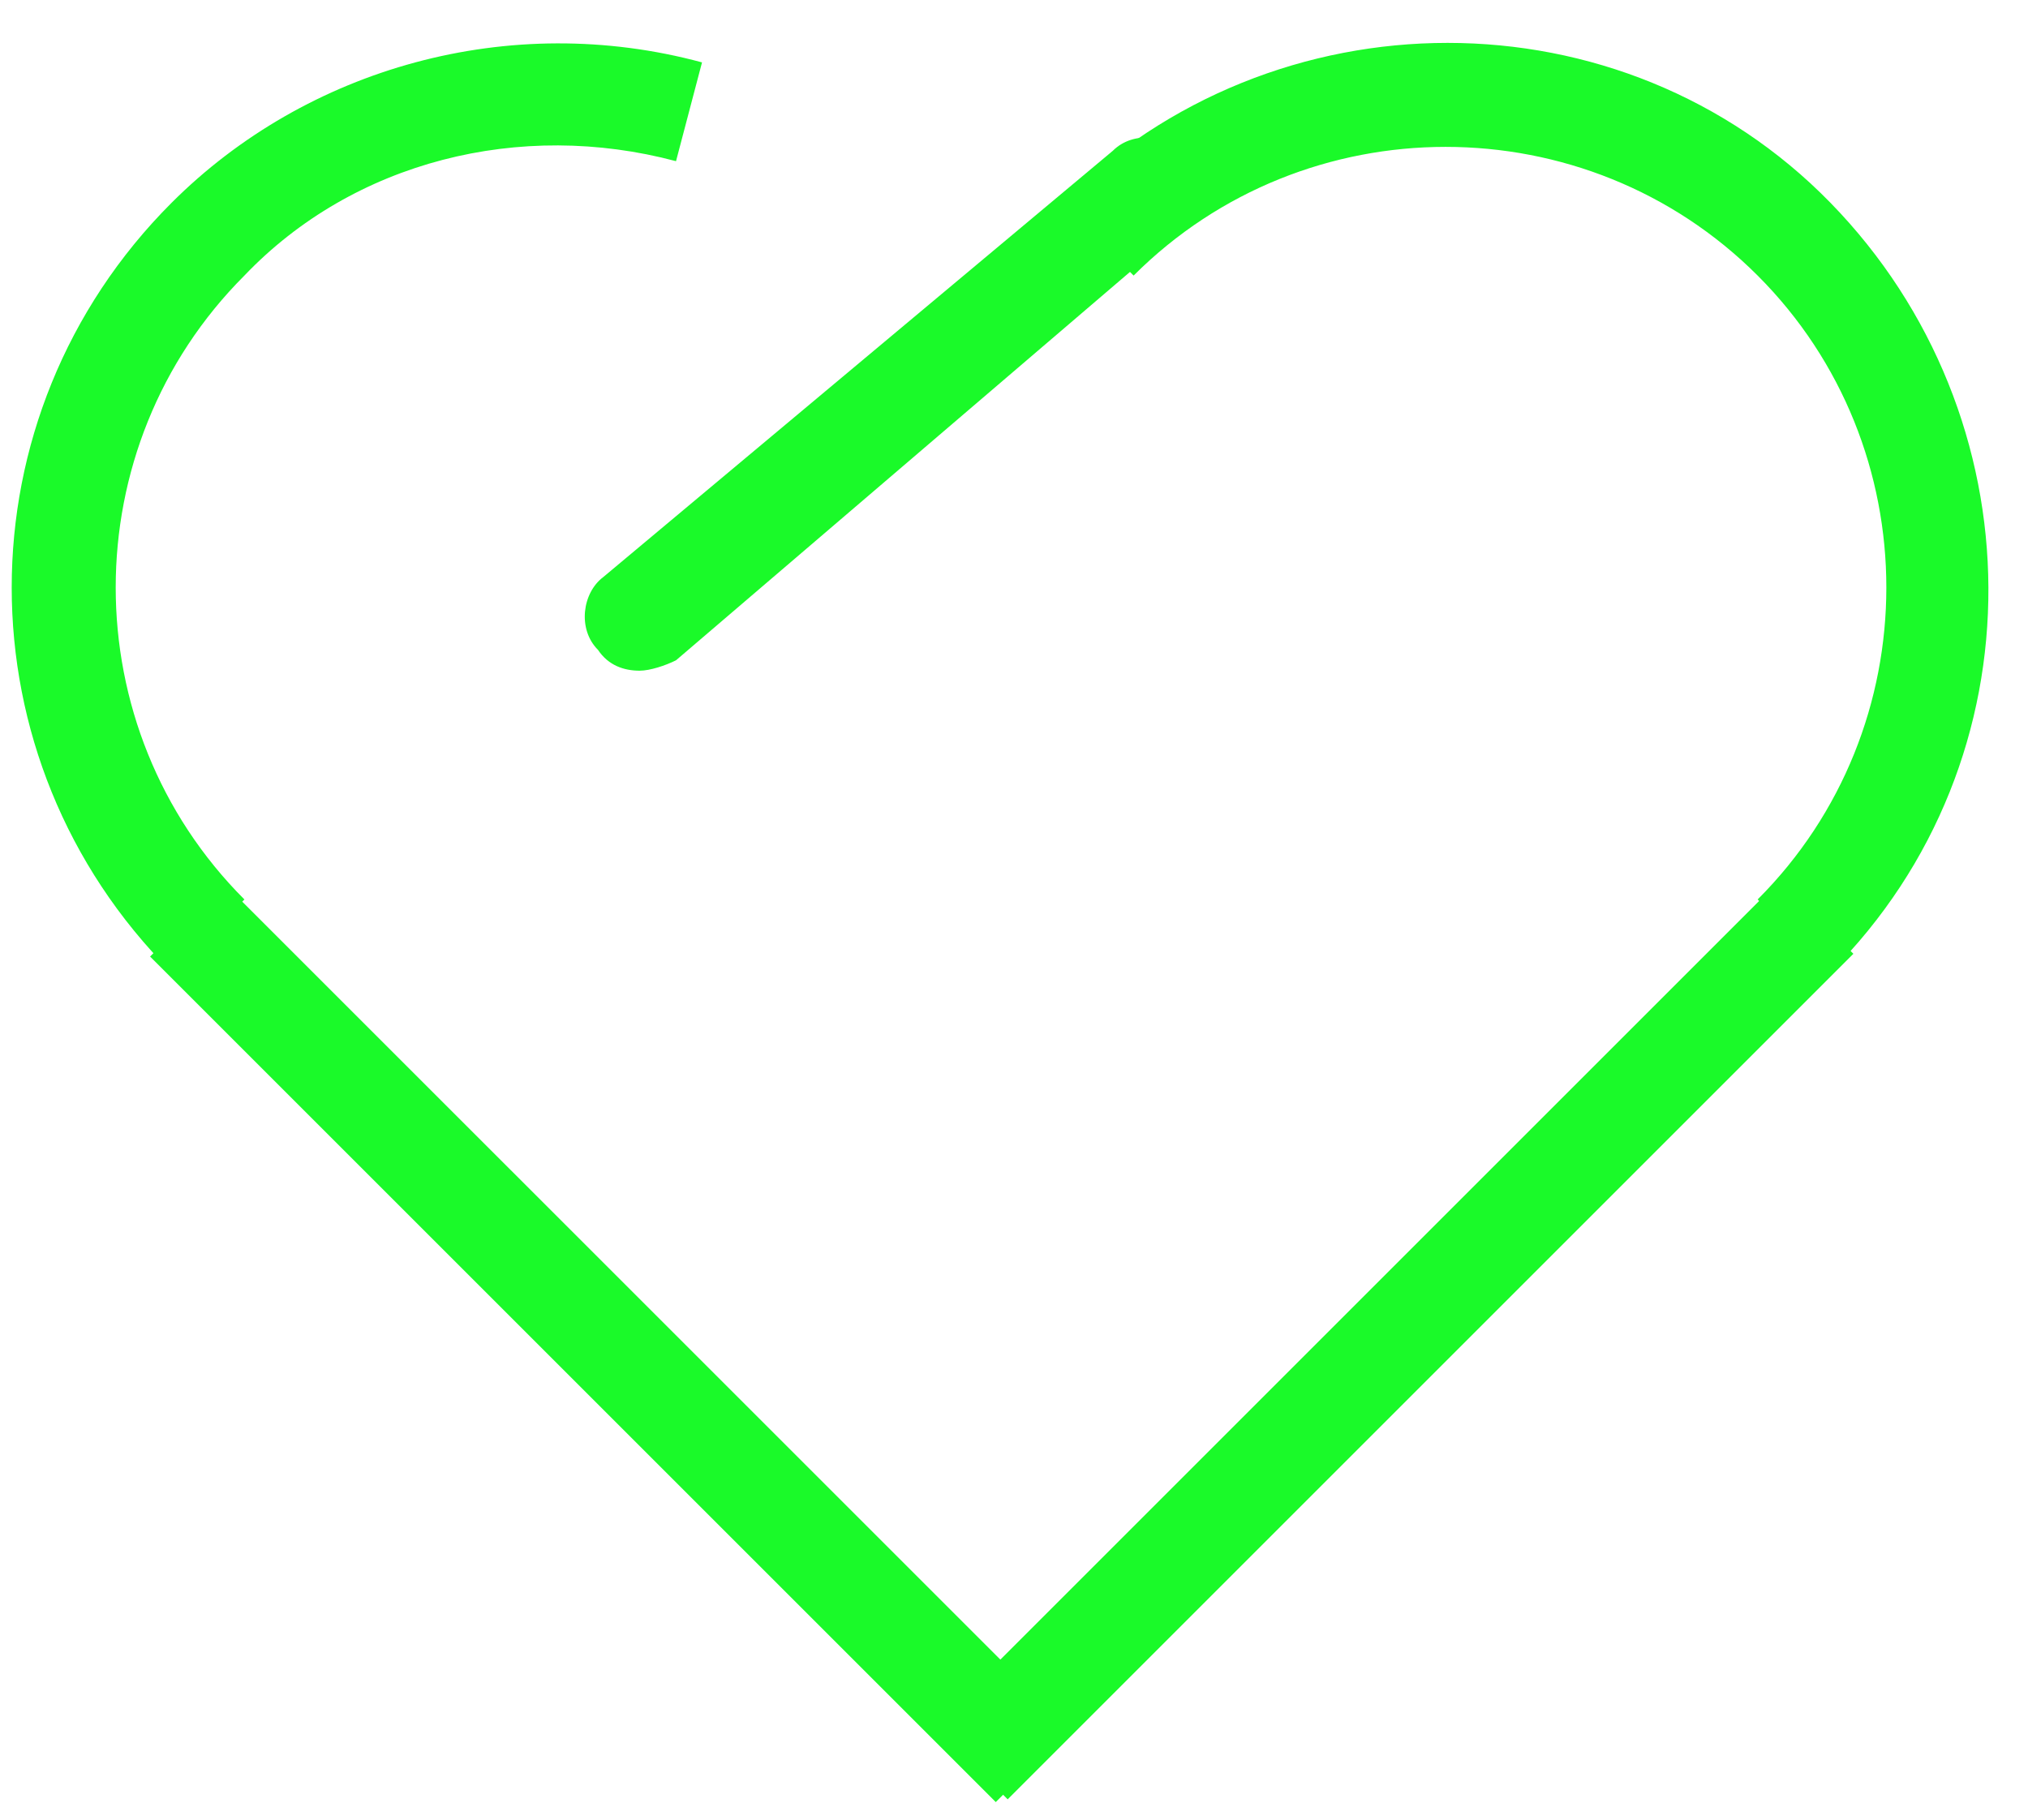
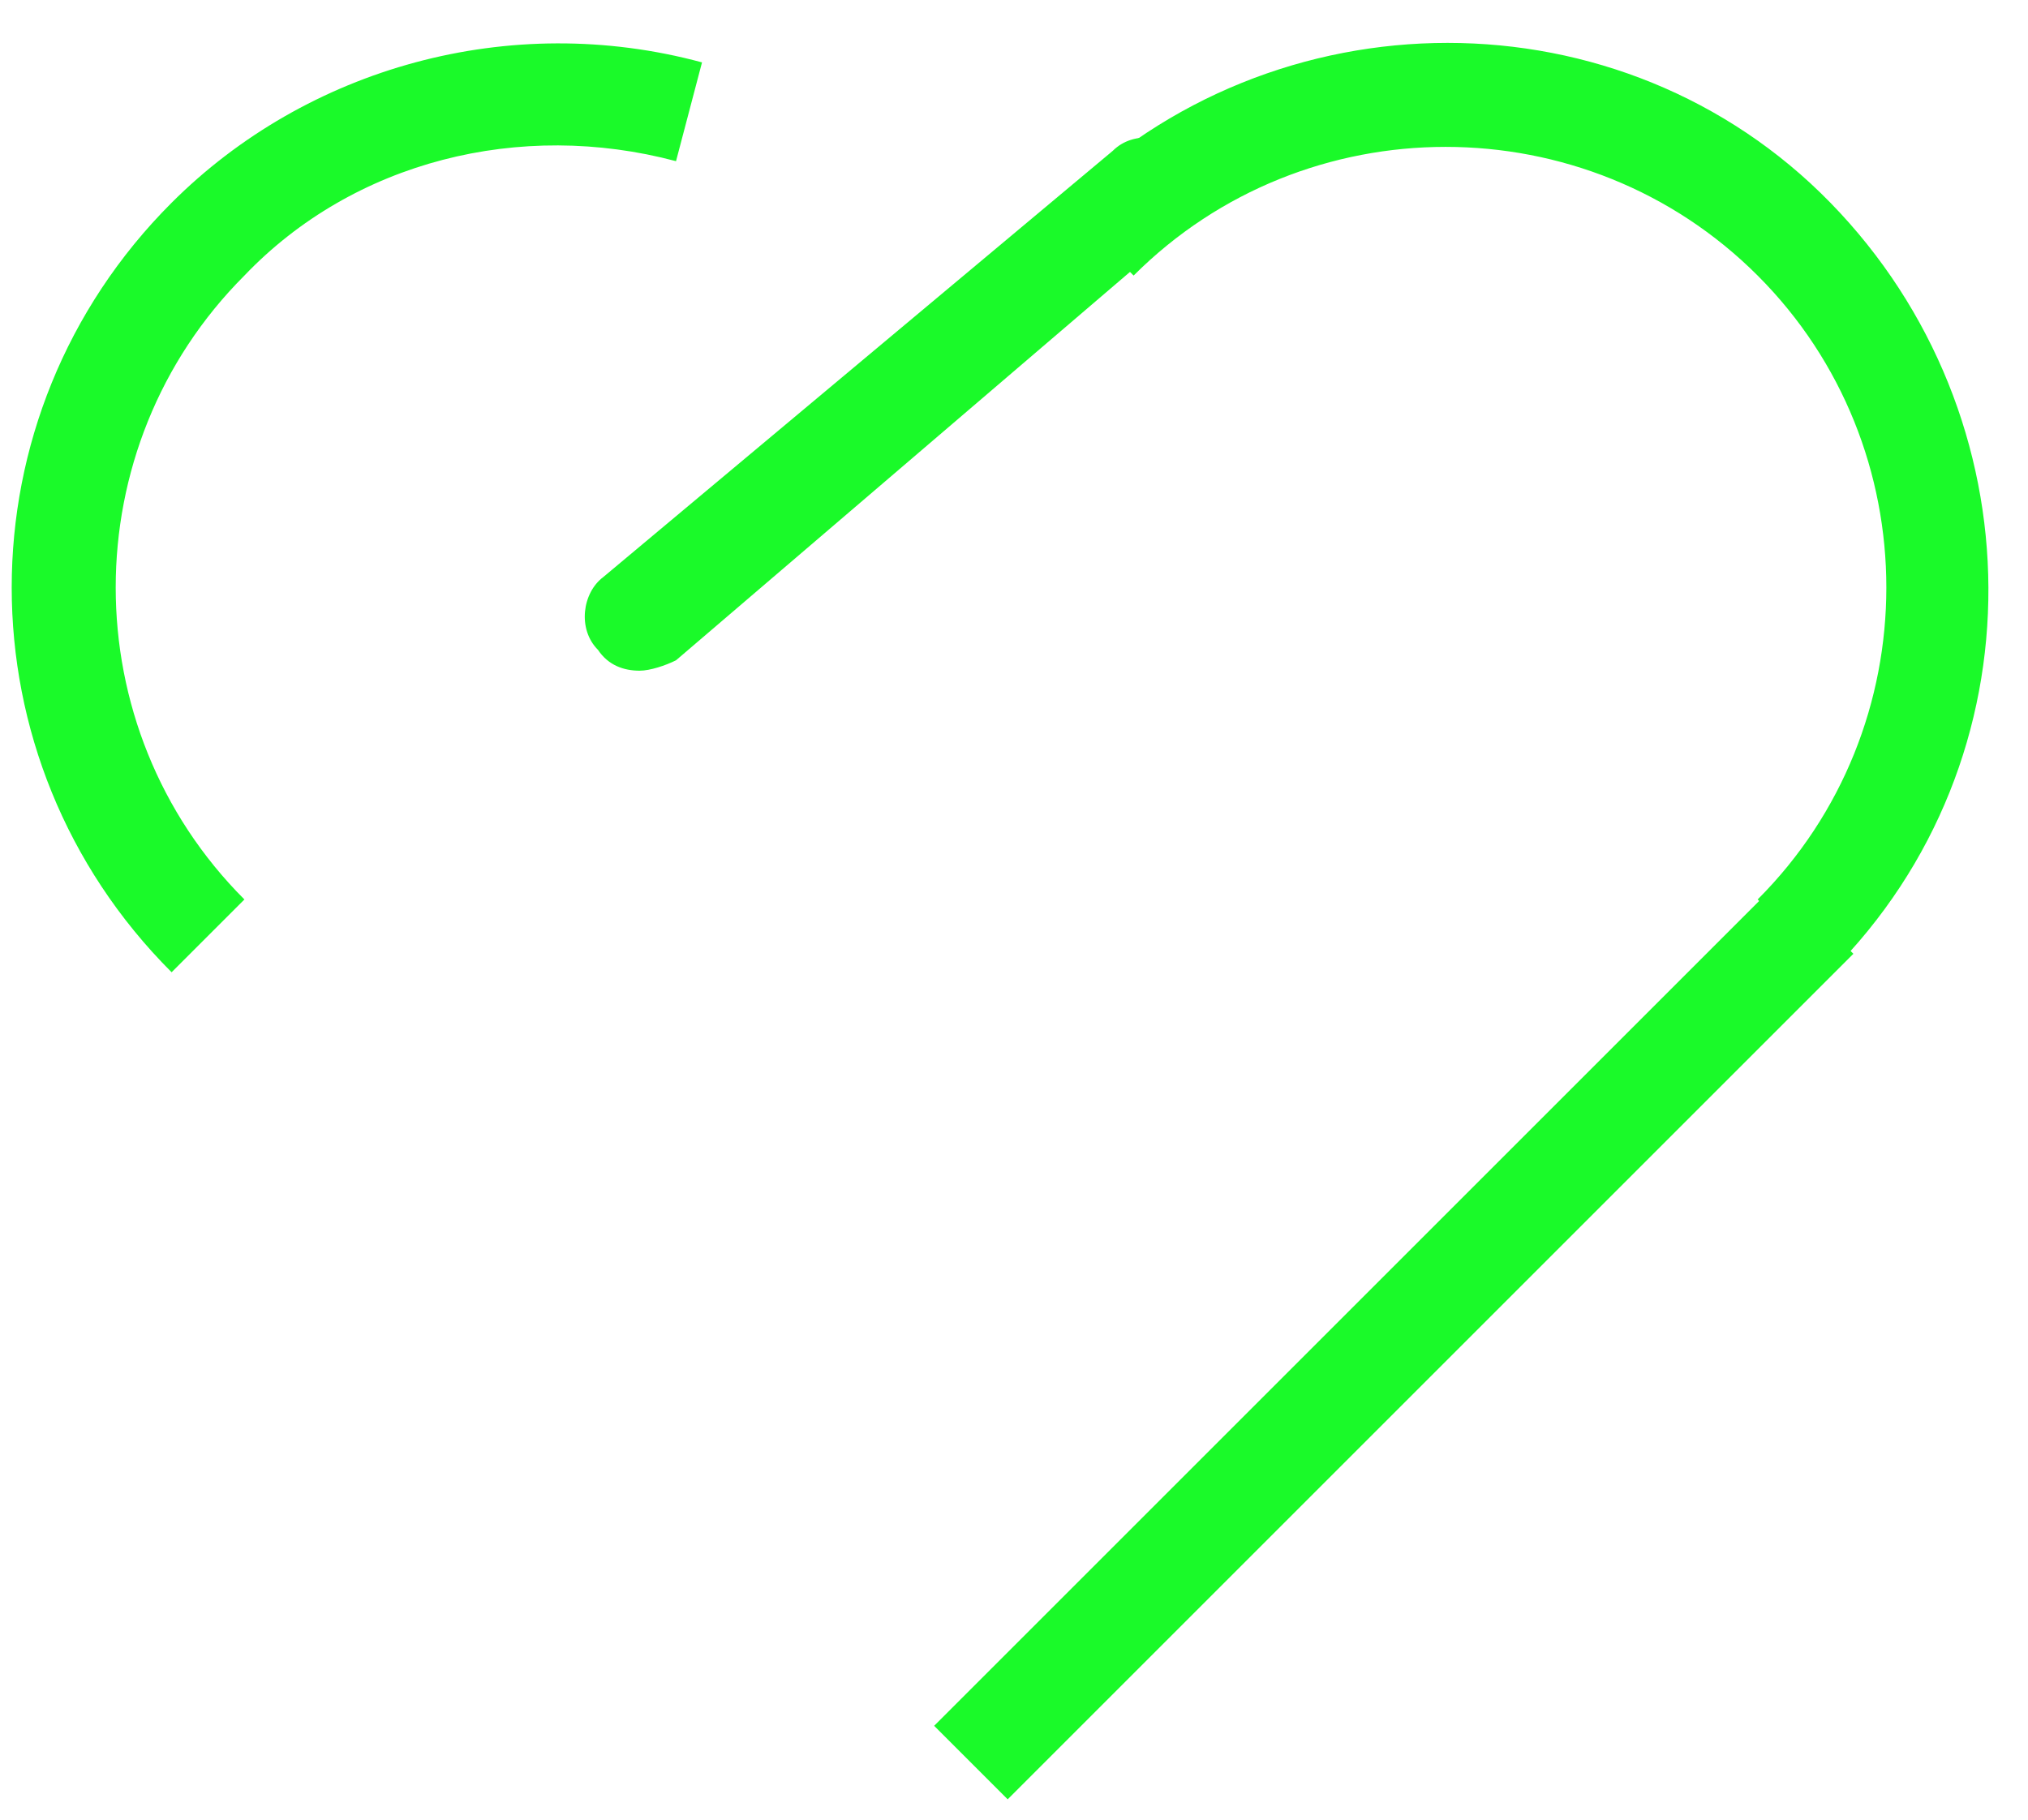
<svg xmlns="http://www.w3.org/2000/svg" t="1589470925034" class="icon" viewBox="0 0 1141 1024" version="1.1" p-id="25444" width="222.852" height="200">
  <defs>
    <style type="text/css" />
  </defs>
  <path d="M1029.851 547.109l-40.96-40.96c96.549-96.549 96.549-254.537 0-351.086-96.549-96.549-254.537-96.549-351.086 0l-40.96-40.96c119.954-119.954 315.977-119.954 433.006 0s119.954 313.051 0 433.006z m-933.303 0C-23.406 427.154-23.406 234.057 96.549 114.103 172.617 38.034 286.72 5.851 394.971 35.109L380.343 90.697c-87.771-23.406-181.394 0-242.834 64.366-96.549 96.549-96.549 254.537 0 351.086l-40.96 40.96z" fill="#1afa29" p-id="25445" data-spm-anchor-id="a313x.7781069.0.i108" class="" />
-   <path d="M84.436 538.273L125.806 496.903l475.838 475.809-41.399 41.37z" fill="#1afa29" p-id="25446" data-spm-anchor-id="a313x.7781069.0.i109" class="" />
  <path d="M525.575 971.162l475.809-475.809 41.37 41.37-475.809 475.809zM359.863 377.417c-8.777 0-17.554-2.926-23.406-11.703-11.703-11.703-8.777-32.183 2.926-40.96l286.72-239.909c11.703-11.703 32.183-8.777 40.96 2.926 11.703 11.703 8.777 32.183-2.926 40.96L380.343 371.566c-5.851 2.926-14.629 5.851-20.48 5.851z" fill="#1afa29" p-id="25447" data-spm-anchor-id="a313x.7781069.0.i110" class="" />
</svg>